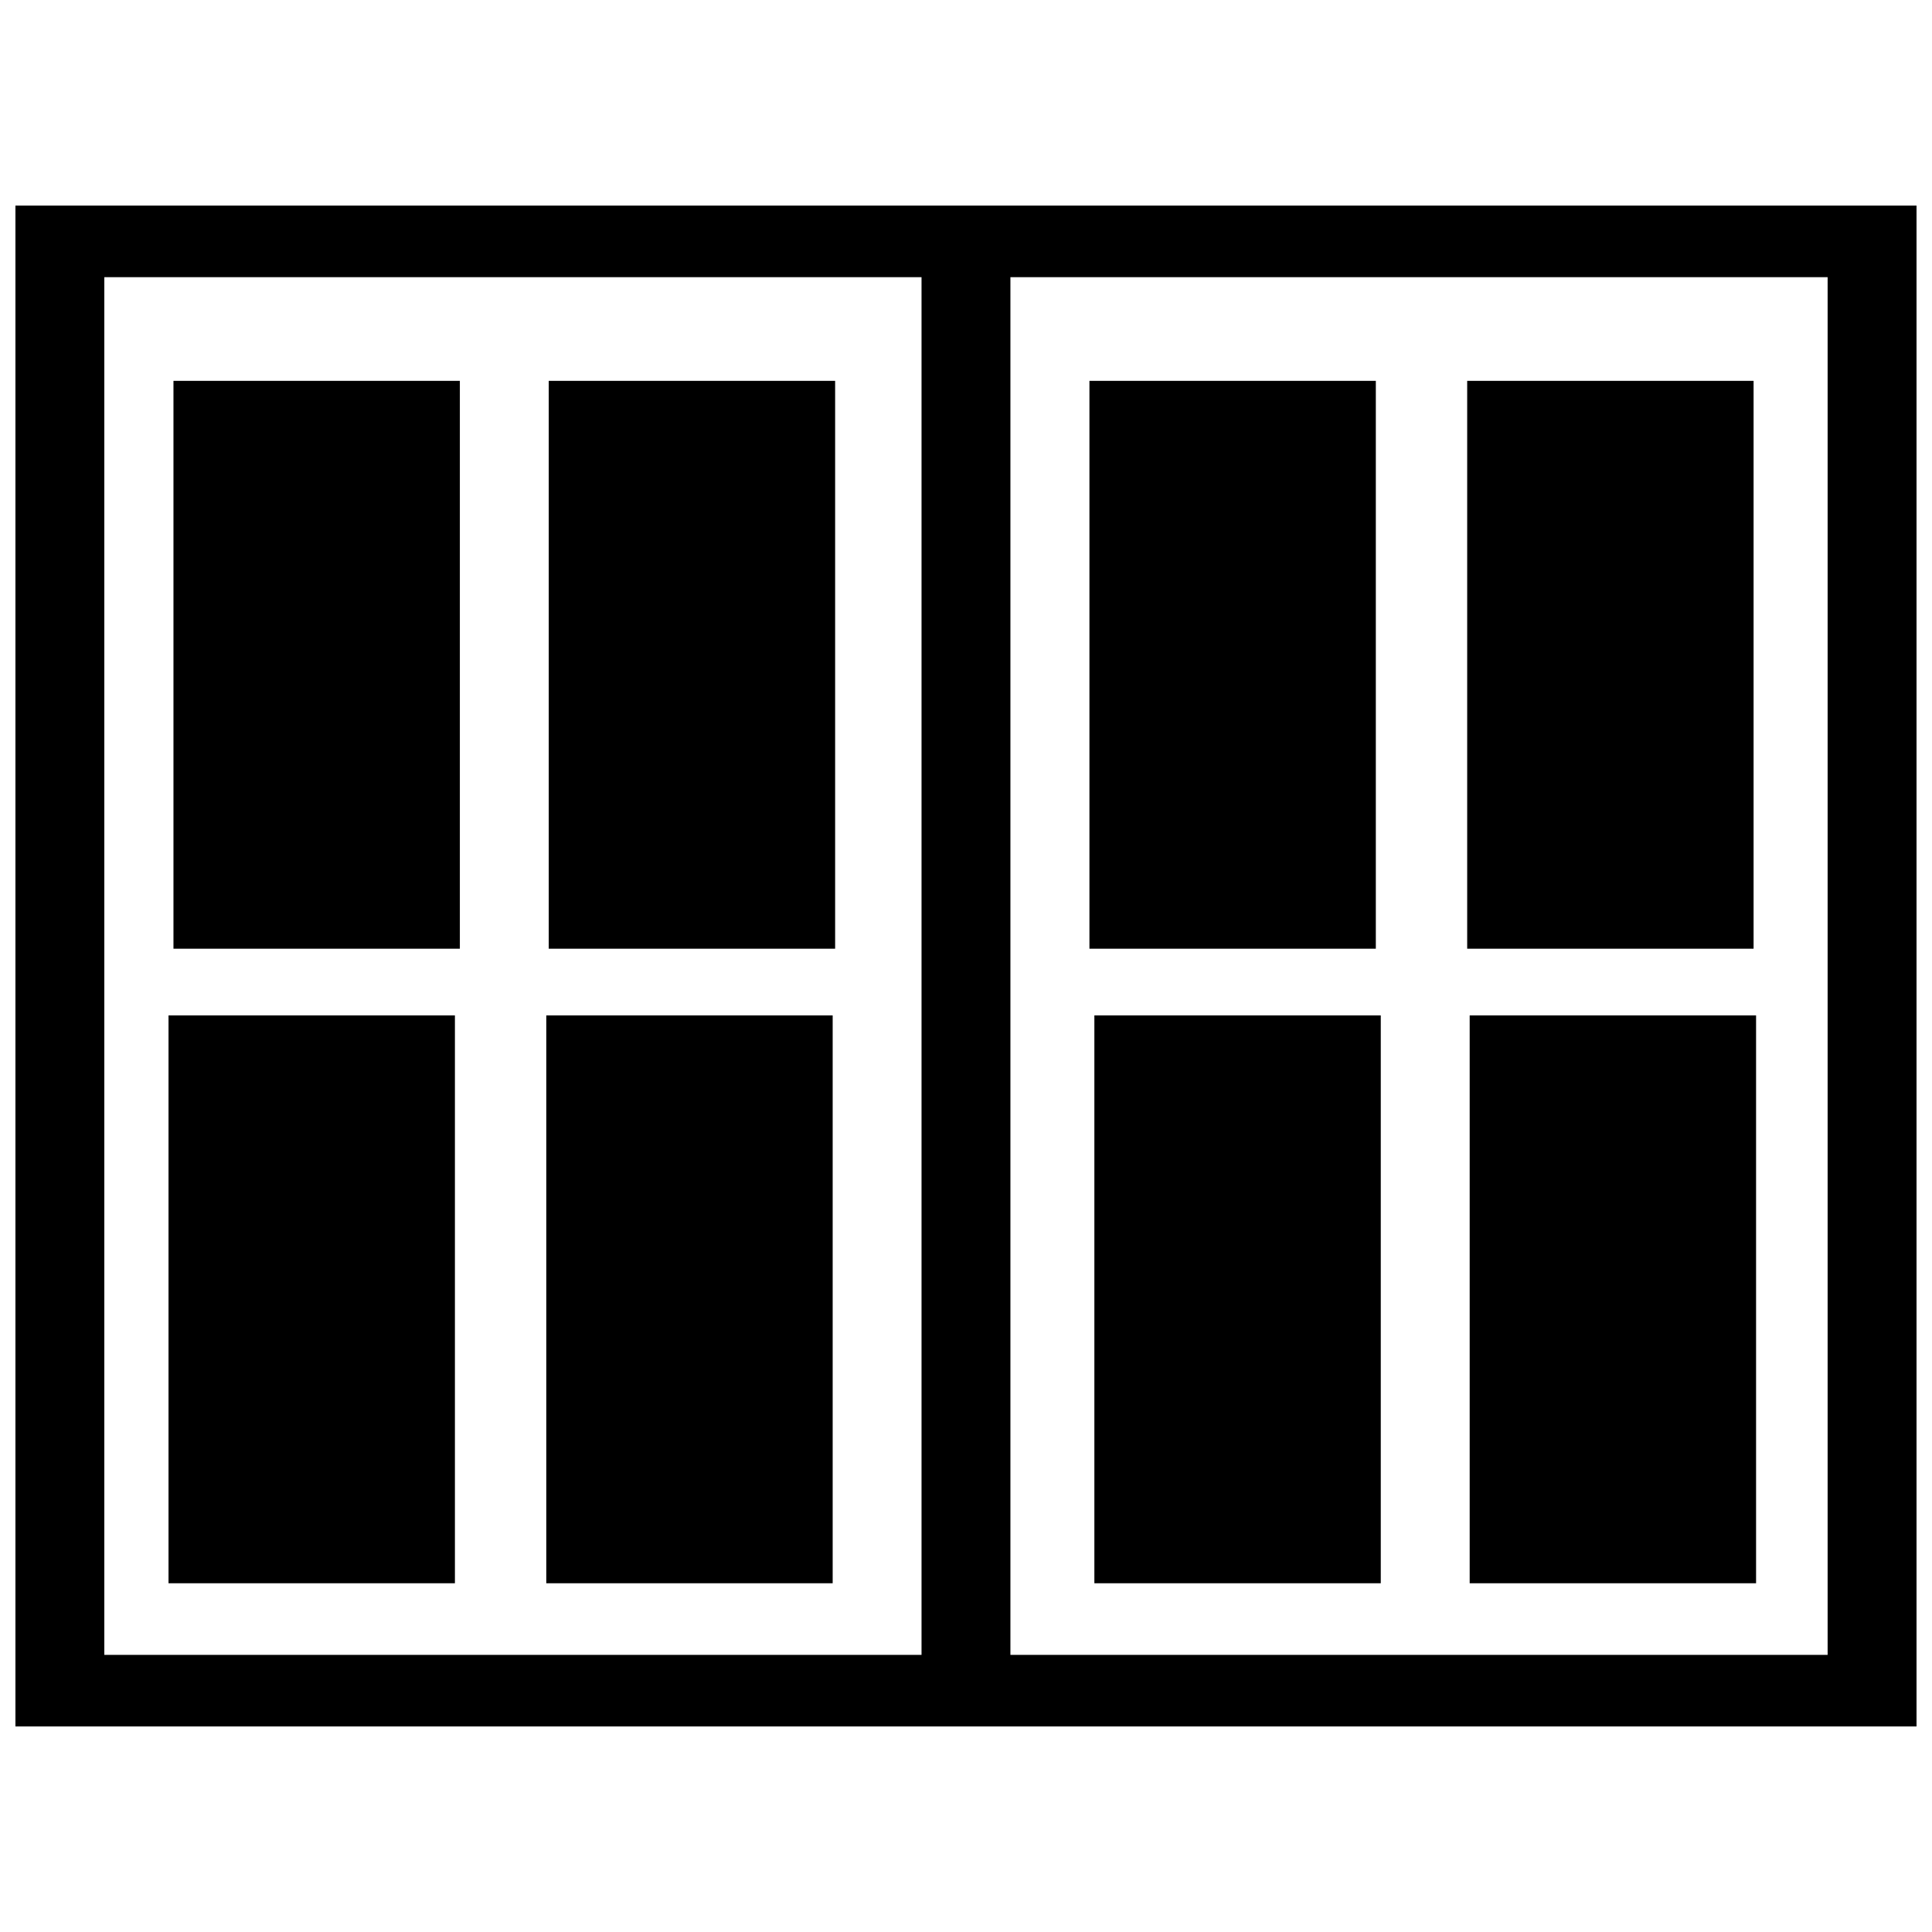
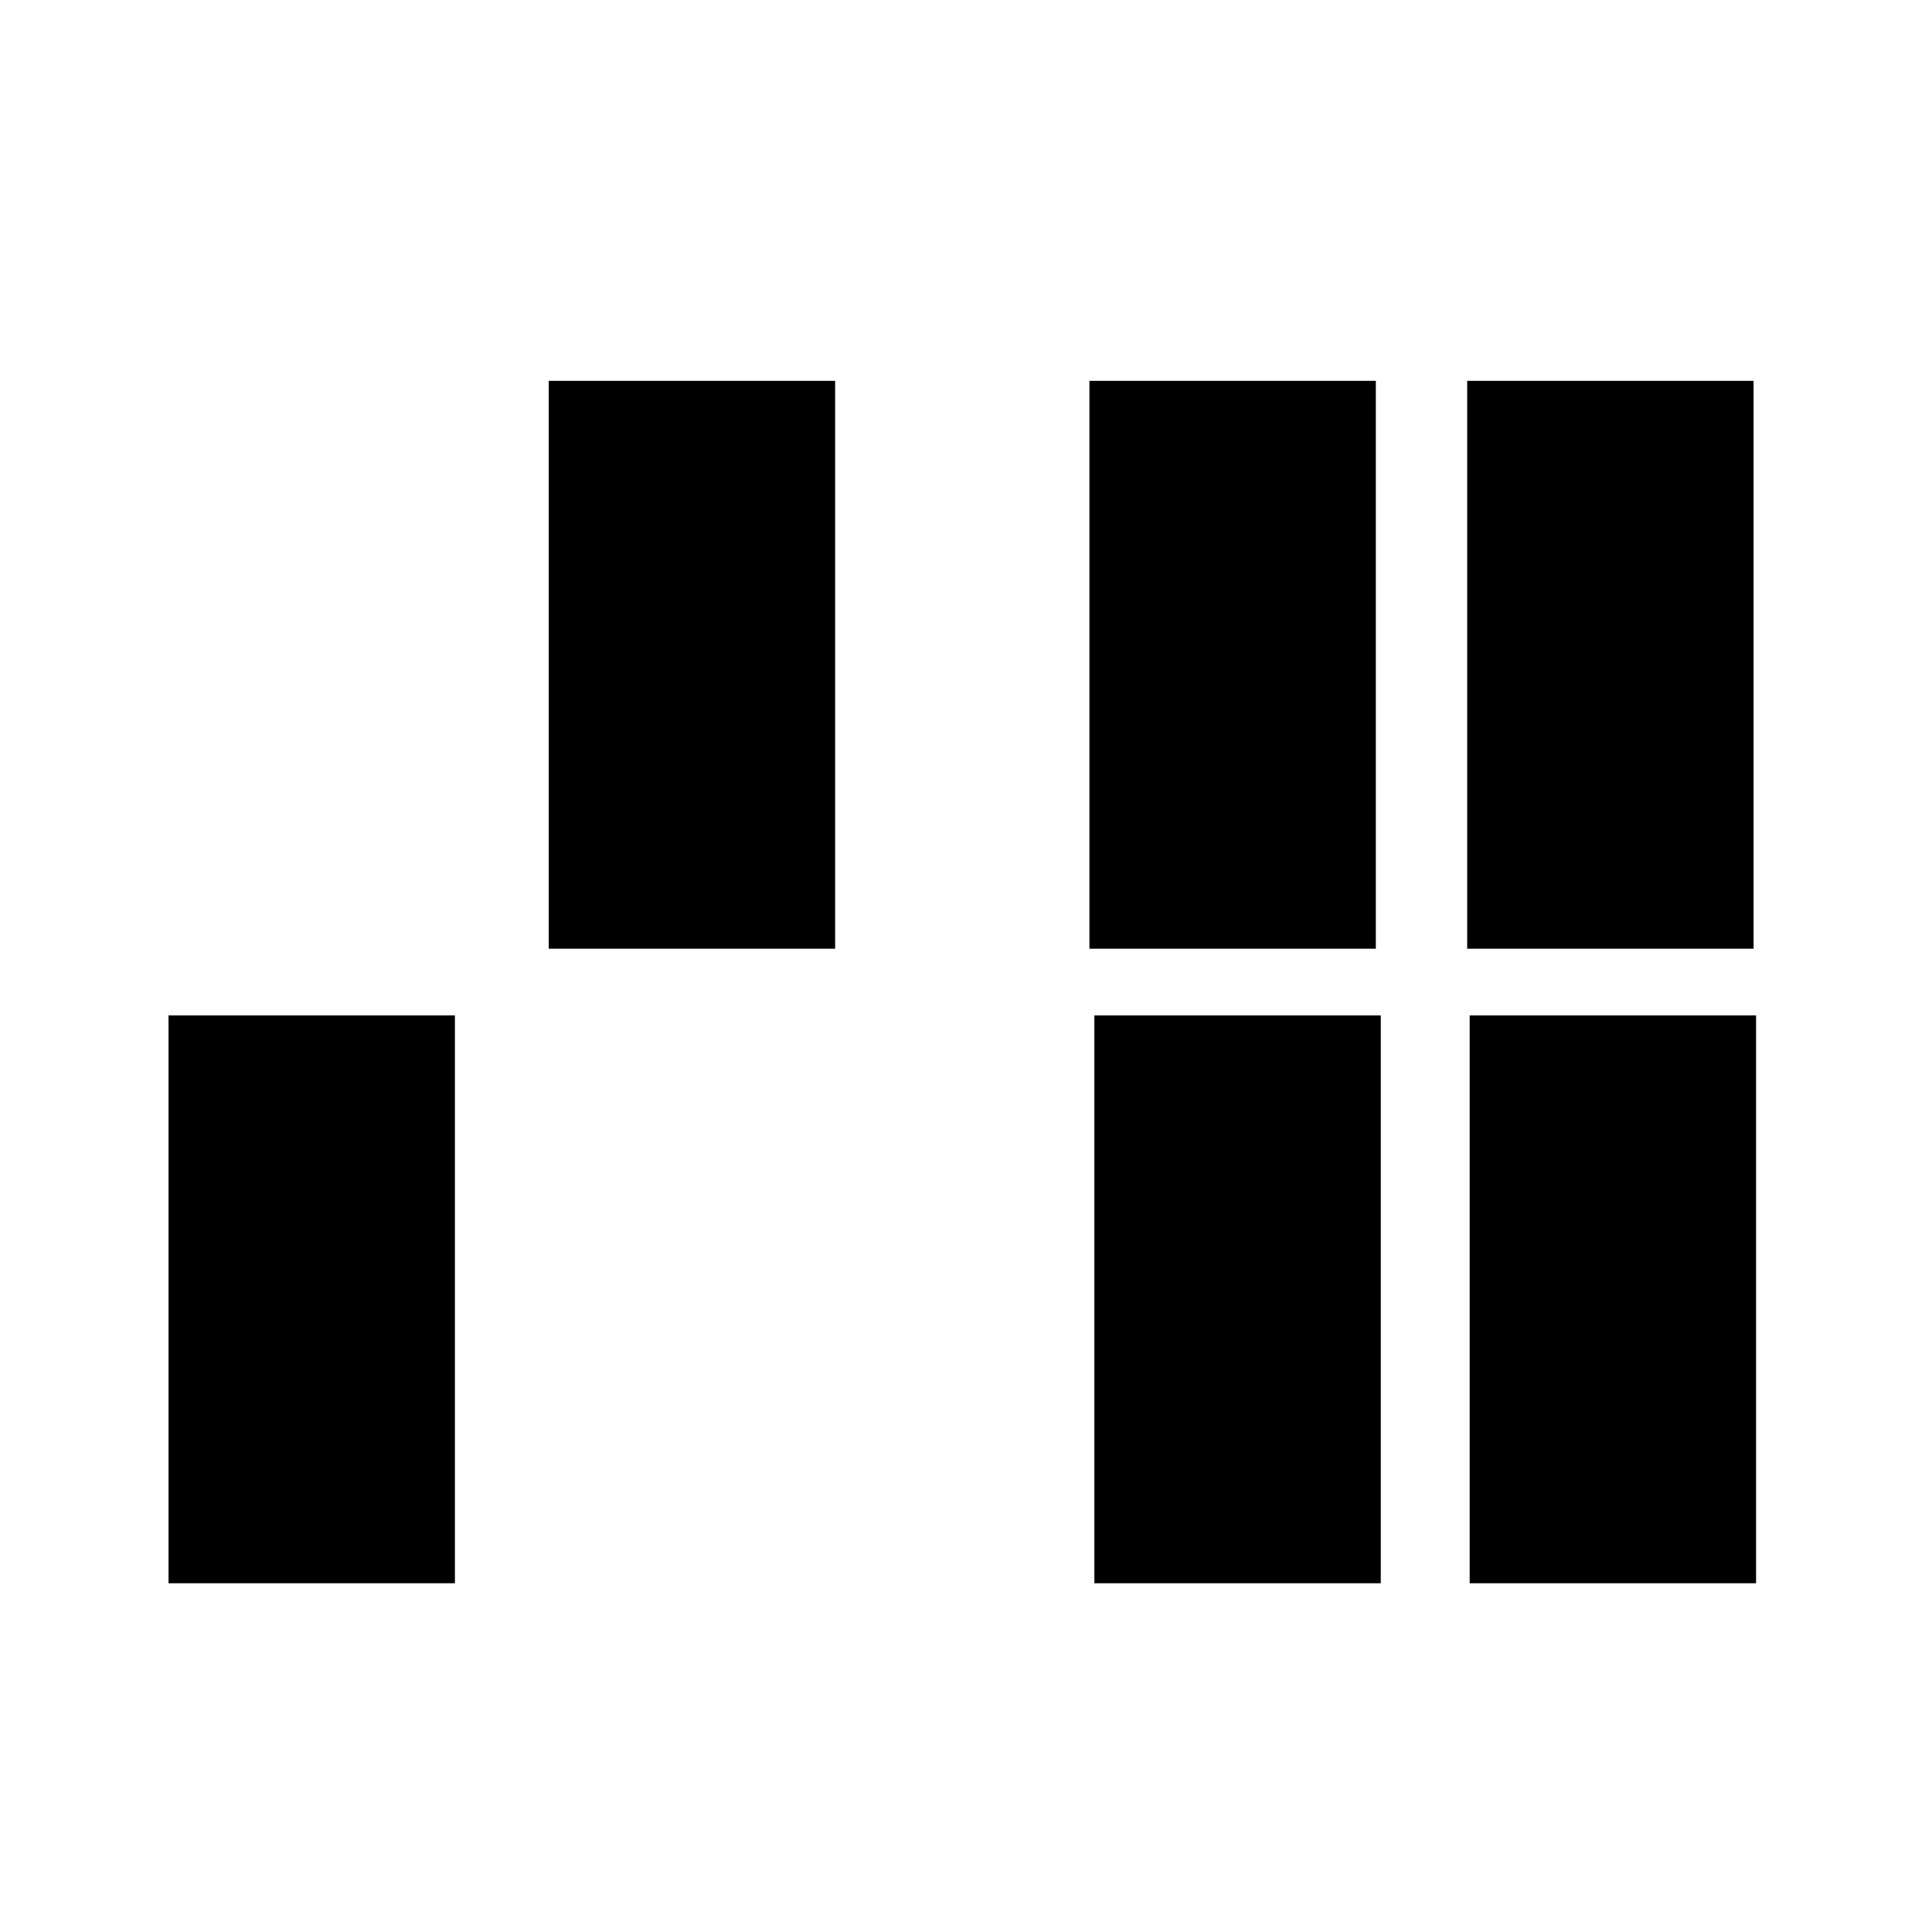
<svg xmlns="http://www.w3.org/2000/svg" width="800px" height="800px" version="1.1" viewBox="144 144 512 512">
  <defs>
    <clipPath id="a">
      <path d="m148.09 198h503.81v404h-503.81z" />
    </clipPath>
  </defs>
  <g clip-path="url(#a)">
-     <path d="m148.09 198.48h503.81v403.05h-503.81zm263.68 18.977v365.1h216.57v-365.1zm-23.555 365.1v-365.1h-216.57v365.1z" fill-rule="evenodd" />
-   </g>
-   <path d="m189.97 244.93h75.898v150.49h-75.898z" fill-rule="evenodd" />
+     </g>
  <path d="m289.42 244.93h75.898v150.49h-75.898z" fill-rule="evenodd" />
-   <path d="m432.71 244.93h75.898v150.49h-75.898z" fill-rule="evenodd" />
+   <path d="m432.71 244.93h75.898v150.49h-75.898" fill-rule="evenodd" />
  <path d="m532.82 244.93h75.898v150.49h-75.898z" fill-rule="evenodd" />
  <path d="m434.02 413.09h75.898v150.49h-75.898z" fill-rule="evenodd" />
  <path d="m533.48 413.09h75.898v150.49h-75.898z" fill-rule="evenodd" />
-   <path d="m288.77 413.09h75.898v150.49h-75.898z" fill-rule="evenodd" />
  <path d="m188.66 413.09h75.898v150.49h-75.898z" fill-rule="evenodd" />
</svg>